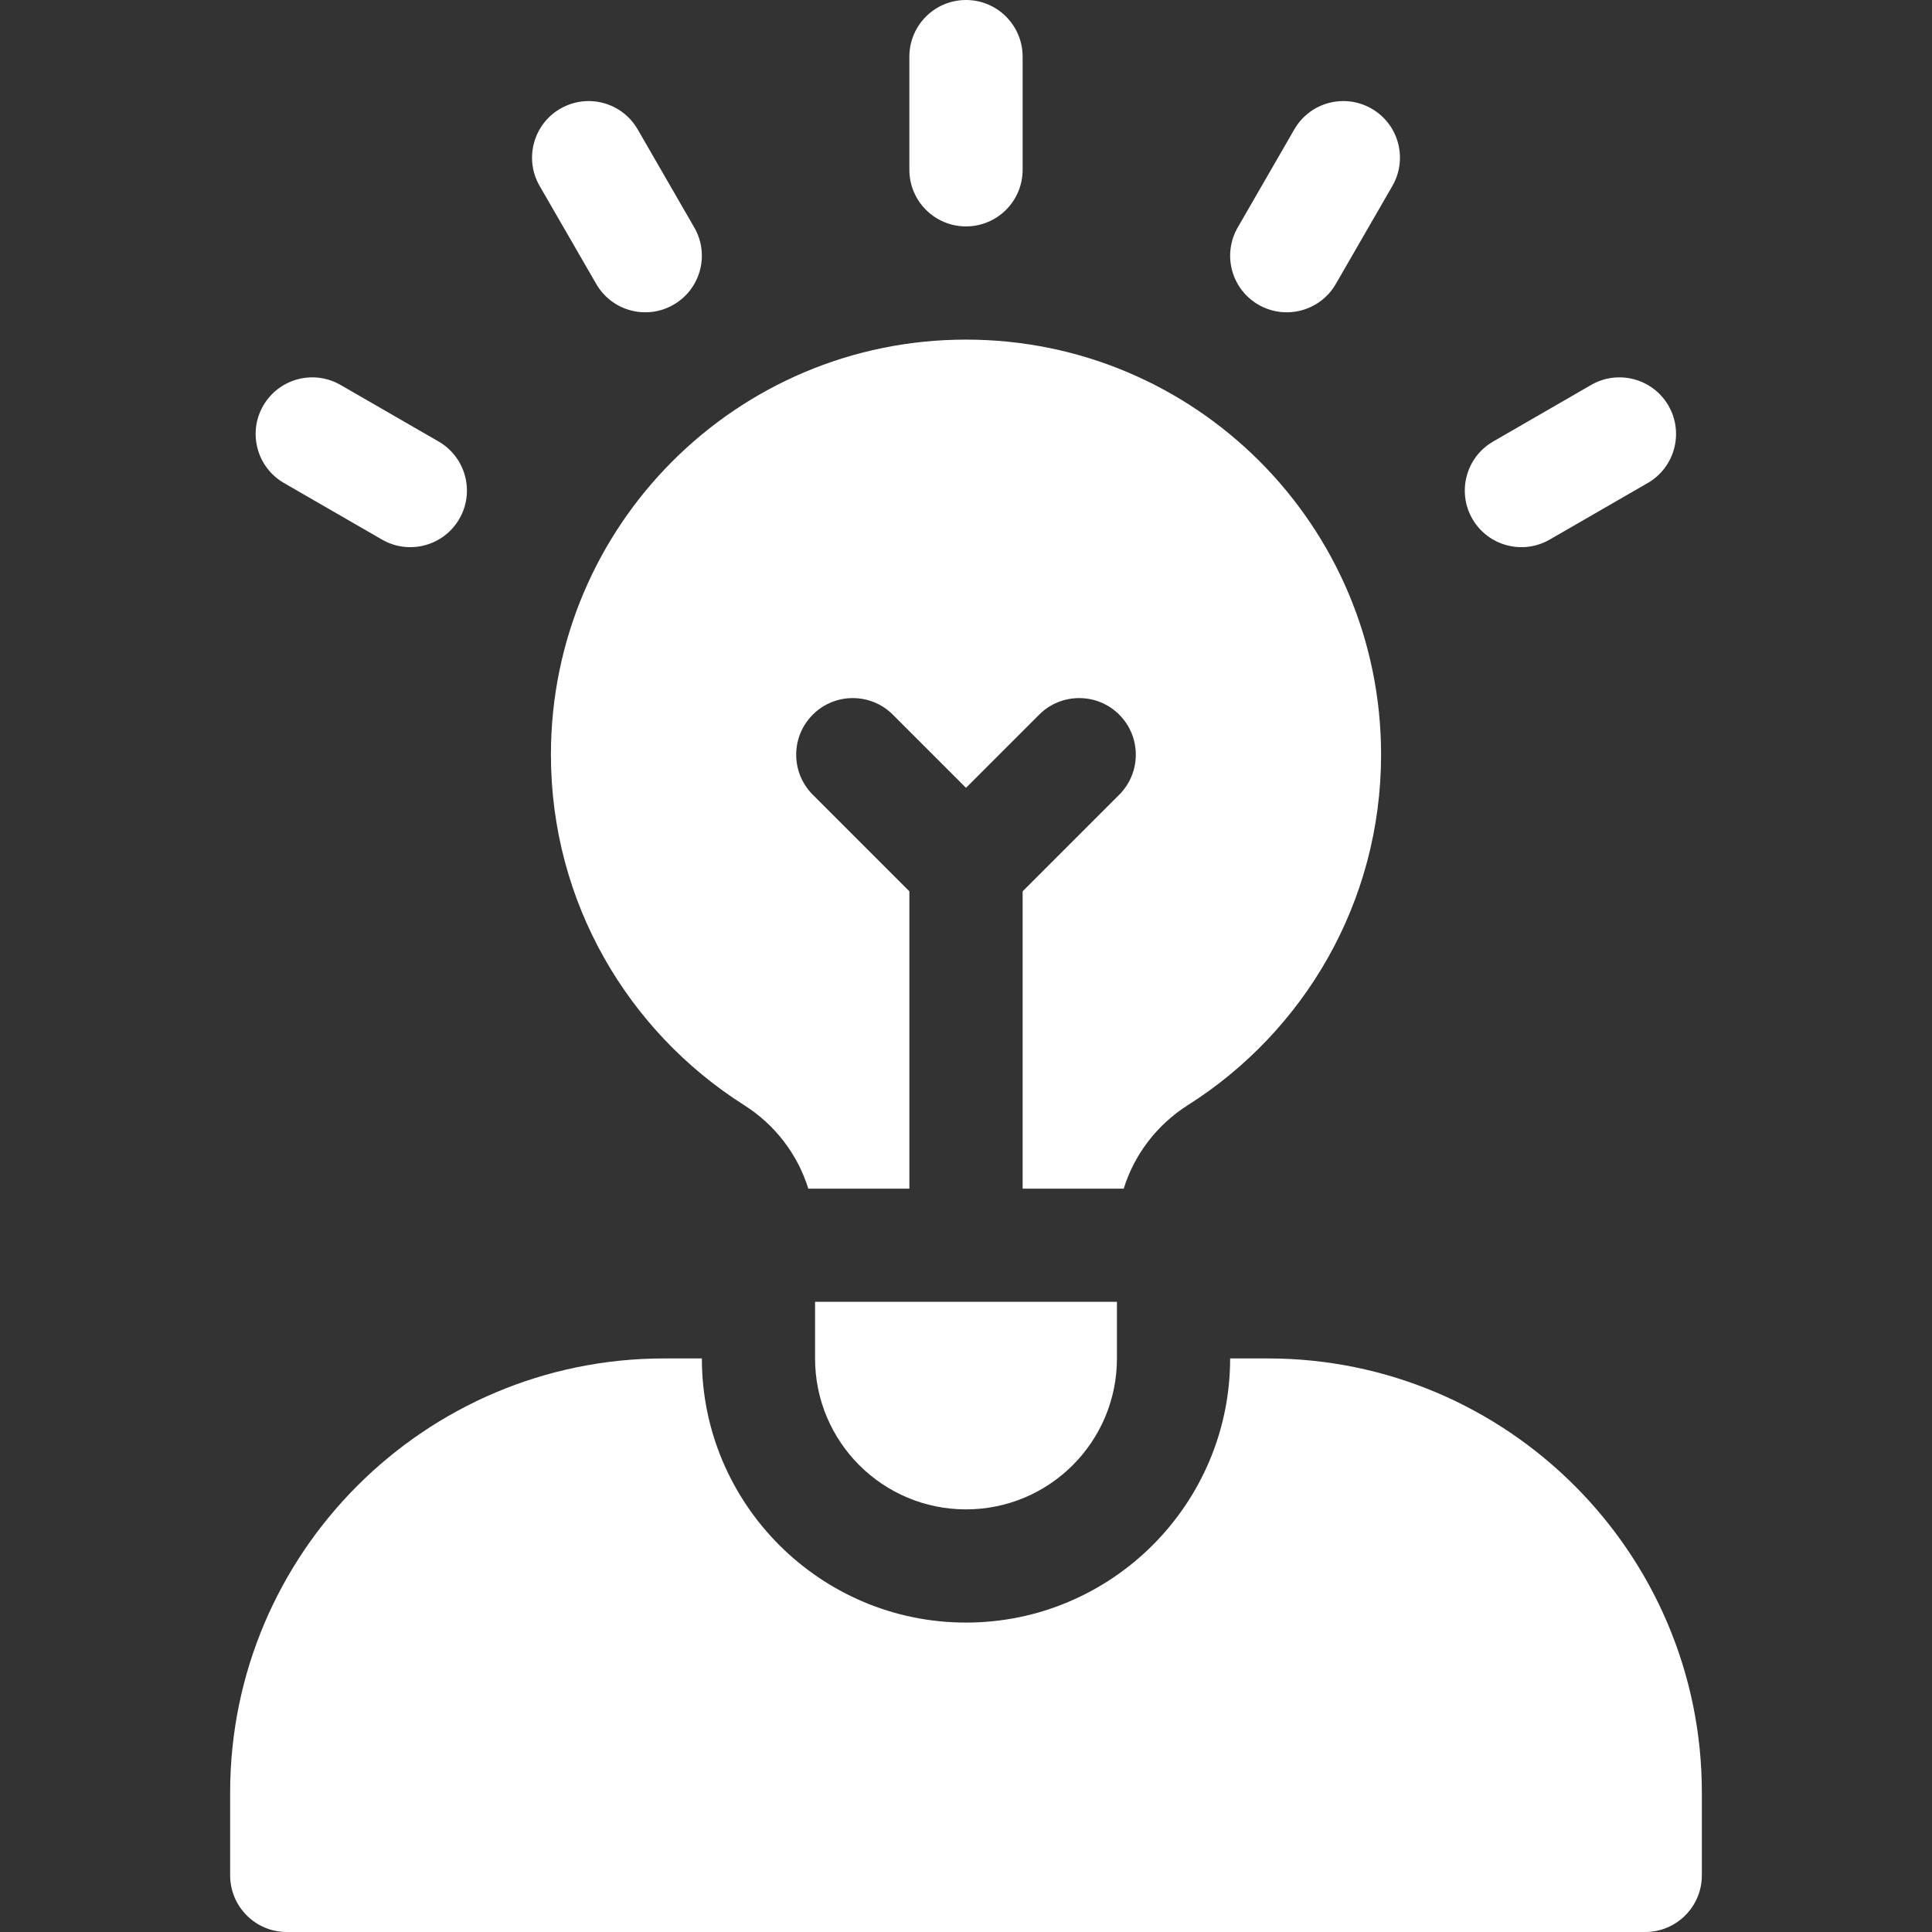
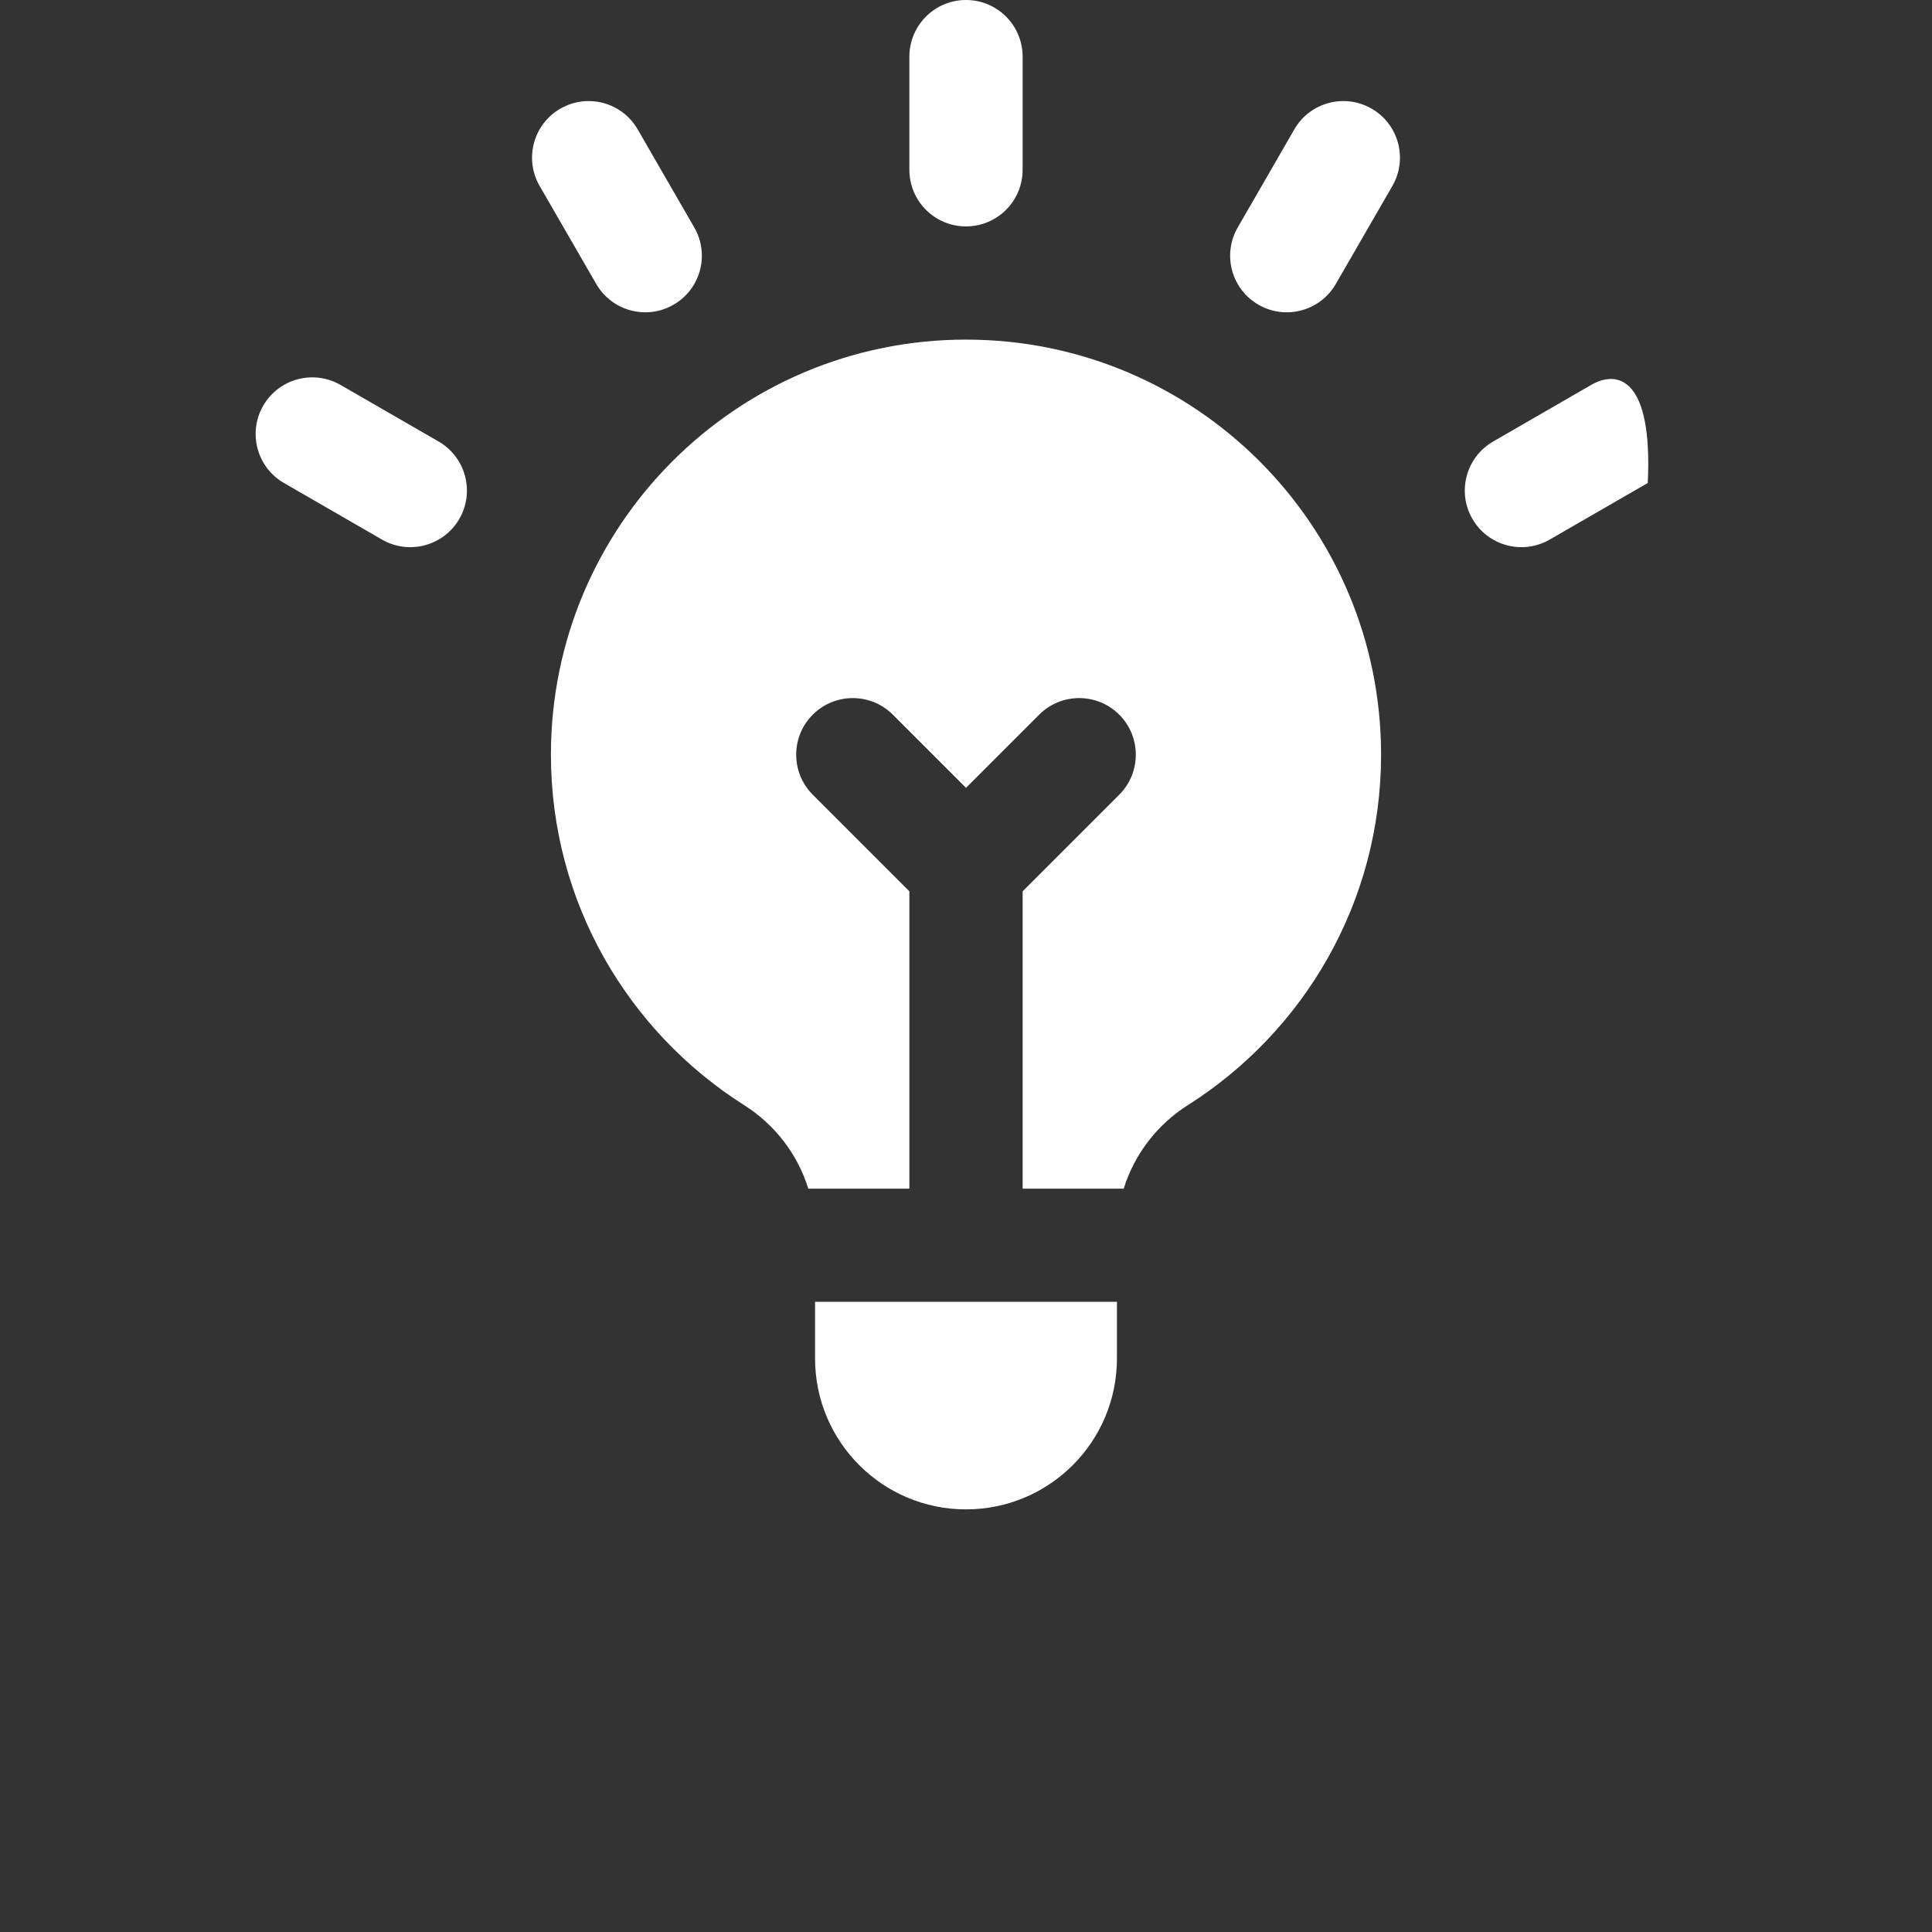
<svg xmlns="http://www.w3.org/2000/svg" width="32" height="32" viewBox="0 0 32 32" fill="none">
  <rect x="0" y="0" width="32" height="32" fill="#333333" stroke="none" />
-   <path d="M21 22.5H20.375C20.375 24.912 18.412 26.875 16 26.875C13.588 26.875 11.625 24.912 11.625 22.5H11C7.037 22.5 3.812 25.724 3.812 29.688V31.062C3.812 31.58 4.232 32 4.75 32H27.25C27.768 32 28.188 31.58 28.188 31.062V29.688C28.188 25.724 24.963 22.5 21 22.5Z" fill="white" />
  <path d="M13.5 21.562V22.5C13.5 23.881 14.619 25 16 25C17.381 25 18.5 23.881 18.5 22.5V21.562H13.5Z" fill="white" />
  <path d="M16 3.75C16.518 3.75 16.938 3.33 16.938 2.812V0.938C16.938 0.42 16.518 0 16 0C15.482 0 15.062 0.42 15.062 0.938V2.812C15.062 3.33 15.482 3.75 16 3.75Z" fill="white" />
  <path d="M8.938 3.08L9.876 4.704C10.135 5.152 10.708 5.306 11.156 5.047C11.605 4.788 11.758 4.215 11.499 3.767L10.562 2.143C10.303 1.694 9.73 1.541 9.281 1.8C8.833 2.058 8.679 2.632 8.938 3.08Z" fill="white" />
  <path d="M4.703 8L6.327 8.937C6.775 9.196 7.349 9.042 7.608 8.594C7.867 8.146 7.713 7.572 7.265 7.313L5.641 6.376C5.192 6.117 4.619 6.271 4.36 6.719C4.101 7.167 4.255 7.741 4.703 8Z" fill="white" />
-   <path d="M26.354 6.376L24.731 7.313C24.282 7.572 24.129 8.146 24.387 8.594C24.646 9.042 25.22 9.196 25.668 8.937L27.292 8C27.74 7.741 27.894 7.167 27.635 6.719C27.376 6.271 26.803 6.117 26.354 6.376Z" fill="white" />
+   <path d="M26.354 6.376L24.731 7.313C24.282 7.572 24.129 8.146 24.387 8.594C24.646 9.042 25.22 9.196 25.668 8.937L27.292 8C27.376 6.271 26.803 6.117 26.354 6.376Z" fill="white" />
  <path d="M20.844 5.047C21.292 5.306 21.866 5.152 22.125 4.704L23.062 3.08C23.321 2.632 23.167 2.058 22.719 1.8C22.27 1.541 21.697 1.694 21.438 2.143L20.501 3.767C20.242 4.215 20.395 4.788 20.844 5.047Z" fill="white" />
  <path d="M16 5.625C12.203 5.625 9.125 8.703 9.125 12.5C9.125 14.943 10.402 17.085 12.323 18.303C12.838 18.629 13.213 19.122 13.388 19.688H15.062V14.763L13.462 13.163C13.096 12.797 13.096 12.203 13.462 11.837C13.828 11.471 14.422 11.471 14.788 11.837L16 13.049L17.212 11.837C17.578 11.471 18.172 11.471 18.538 11.837C18.904 12.203 18.904 12.797 18.538 13.163L16.938 14.763V19.688H18.612C18.788 19.122 19.162 18.629 19.677 18.303C21.598 17.085 22.875 14.943 22.875 12.5C22.875 8.703 19.797 5.625 16 5.625Z" fill="white" />
</svg>